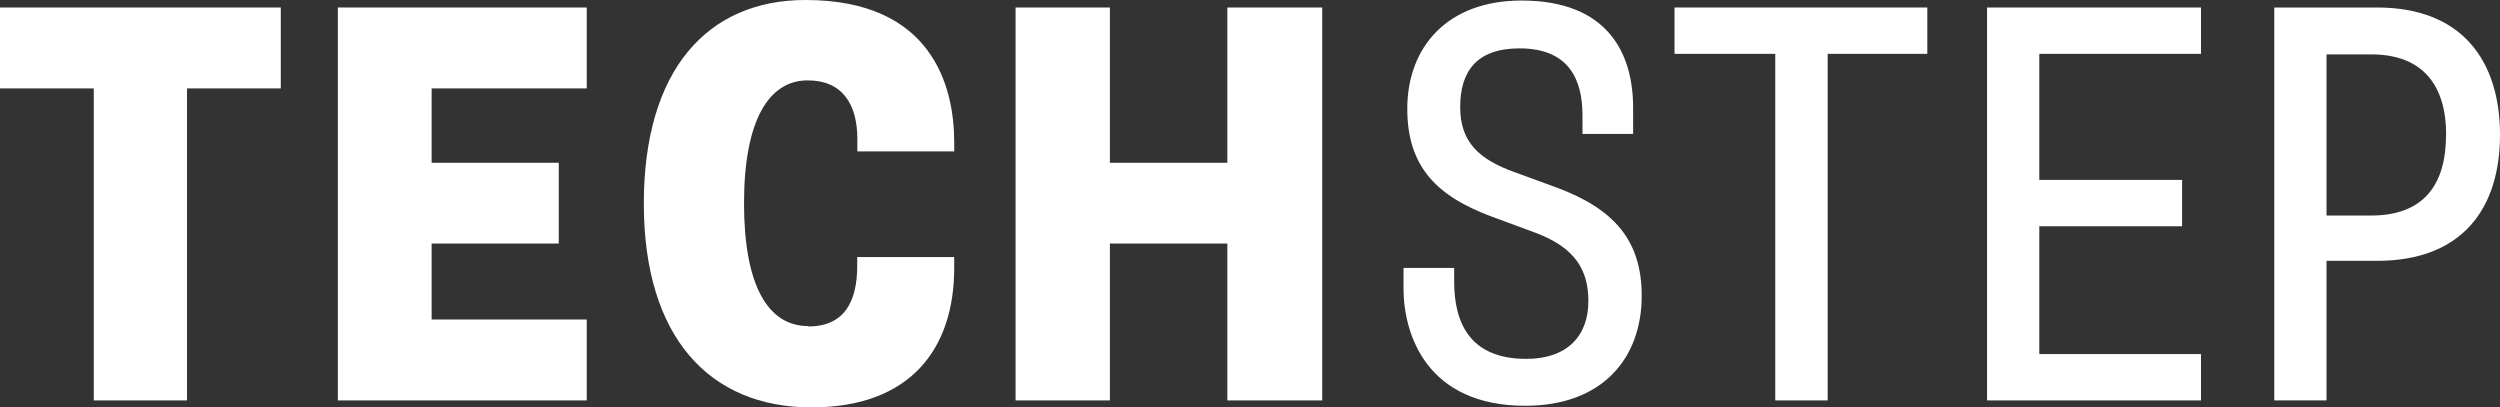
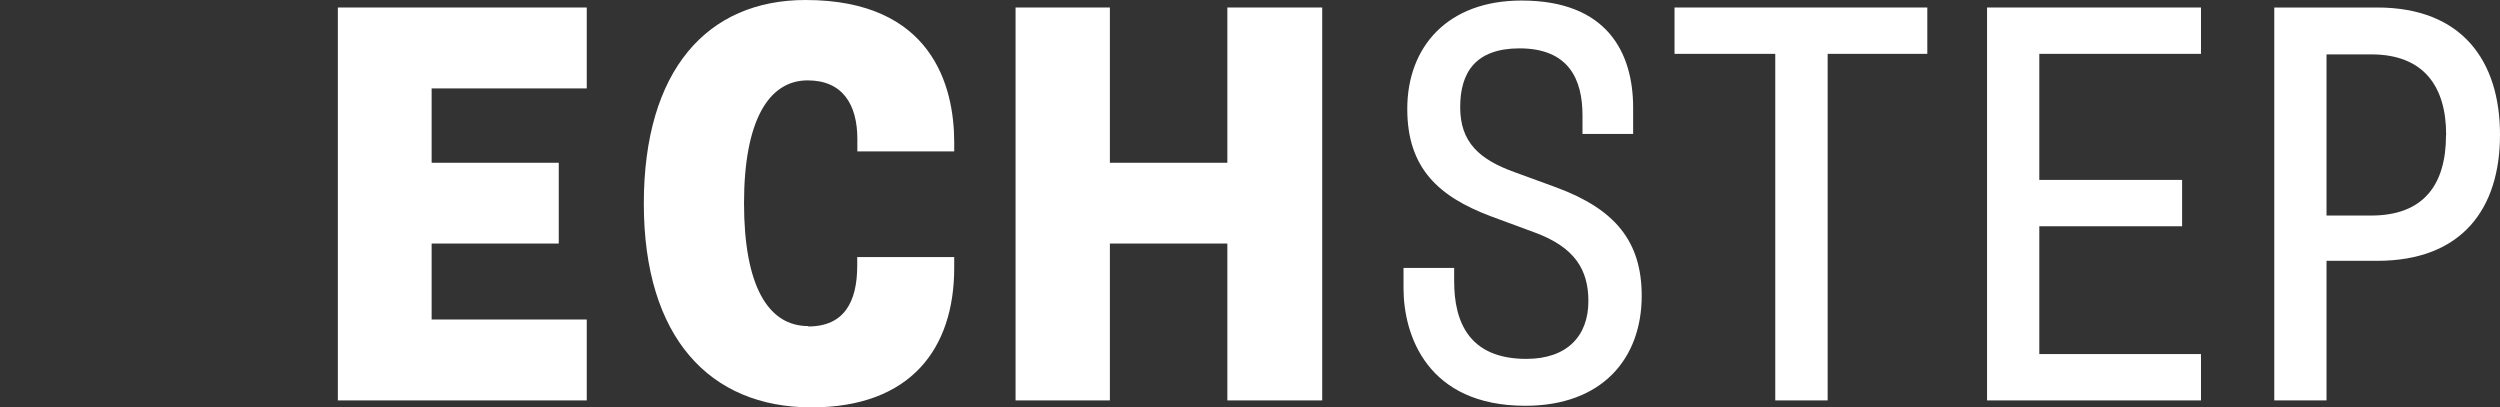
<svg xmlns="http://www.w3.org/2000/svg" viewBox="0 0 186.62 30.41">
  <rect x="0" y="0" width="186.62" height="30.41" fill="#333333" stroke="none" />
  <defs>
    <style>.cls-1{fill:#fff;}</style>
  </defs>
  <title>Asset 2</title>
  <g id="Layer_2" data-name="Layer 2">
    <g id="Layer_1-2" data-name="Layer 1">
-       <polygon class="cls-1" points="0 6.6 0 0.56 20.96 0.56 20.96 6.6 13.96 6.6 13.96 29.89 7 29.89 7 6.6 0 6.6" />
      <polygon class="cls-1" points="43.8 0.56 43.8 6.6 32.22 6.6 32.22 12.15 41.71 12.15 41.71 18.18 32.22 18.18 32.22 23.85 43.8 23.85 43.8 29.89 25.22 29.89 25.22 0.56 43.8 0.56" />
      <path class="cls-1" d="M60.33,24.37c2.7,0,3.66-1.85,3.66-4.54v-.64h7.24V20C71.23,26,68,30.41,60.57,30.41c-7.6,0-12.51-5.23-12.51-15.21S52.81,0,60.13,0c9.45,0,11.1,6.44,11.1,10.62v.68H64v-.92C64,7.8,62.9,6,60.29,6c-2.94,0-4.75,3.06-4.75,9.17s1.77,9.17,4.79,9.17" />
      <polygon class="cls-1" points="82.85 0.56 82.85 12.15 91.62 12.15 91.62 0.56 98.7 0.56 98.7 29.89 91.62 29.89 91.62 18.18 82.85 18.18 82.85 29.89 75.81 29.89 75.81 0.56 82.85 0.56" />
      <path class="cls-1" d="M108.55,21c0,3,1.09,5.79,5.39,5.79,3.06,0,4.63-1.73,4.63-4.31,0-2.33-1-4-3.94-5.1l-3.38-1.25c-3.82-1.45-6.2-3.54-6.2-8,0-4.63,3-8.09,8.53-8.09,6.4,0,8.33,3.9,8.33,8V10h-3.78V8.61c0-2.66-1-5-4.71-5C110.16,3.62,109,5.39,109,8s1.41,3.91,4.11,4.87L116.2,14c4.34,1.61,6.35,4,6.35,8.08,0,4.67-2.94,8.21-8.69,8.21-7.32,0-9.09-5.27-9.09-8.77V20h3.78Z" />
      <polygon class="cls-1" points="125 4.02 125 0.56 143.87 0.56 143.87 4.02 136.43 4.02 136.43 29.89 132.52 29.89 132.52 4.02 125 4.02" />
      <polygon class="cls-1" points="164.3 0.56 164.3 4.02 152.23 4.02 152.23 13.43 162.89 13.43 162.89 16.89 152.23 16.89 152.23 26.43 164.3 26.43 164.3 29.89 148.33 29.89 148.33 0.56 164.3 0.56" />
      <path class="cls-1" d="M177.45.56c6.35,0,9.17,4,9.17,9.5s-2.82,9.41-9.17,9.41h-3.78V29.89h-3.9V.56Zm5.15,9.5c0-3.58-1.65-6-5.59-6h-3.34V16.09H177c3.94,0,5.59-2.33,5.59-6" />
    </g>
  </g>
</svg>